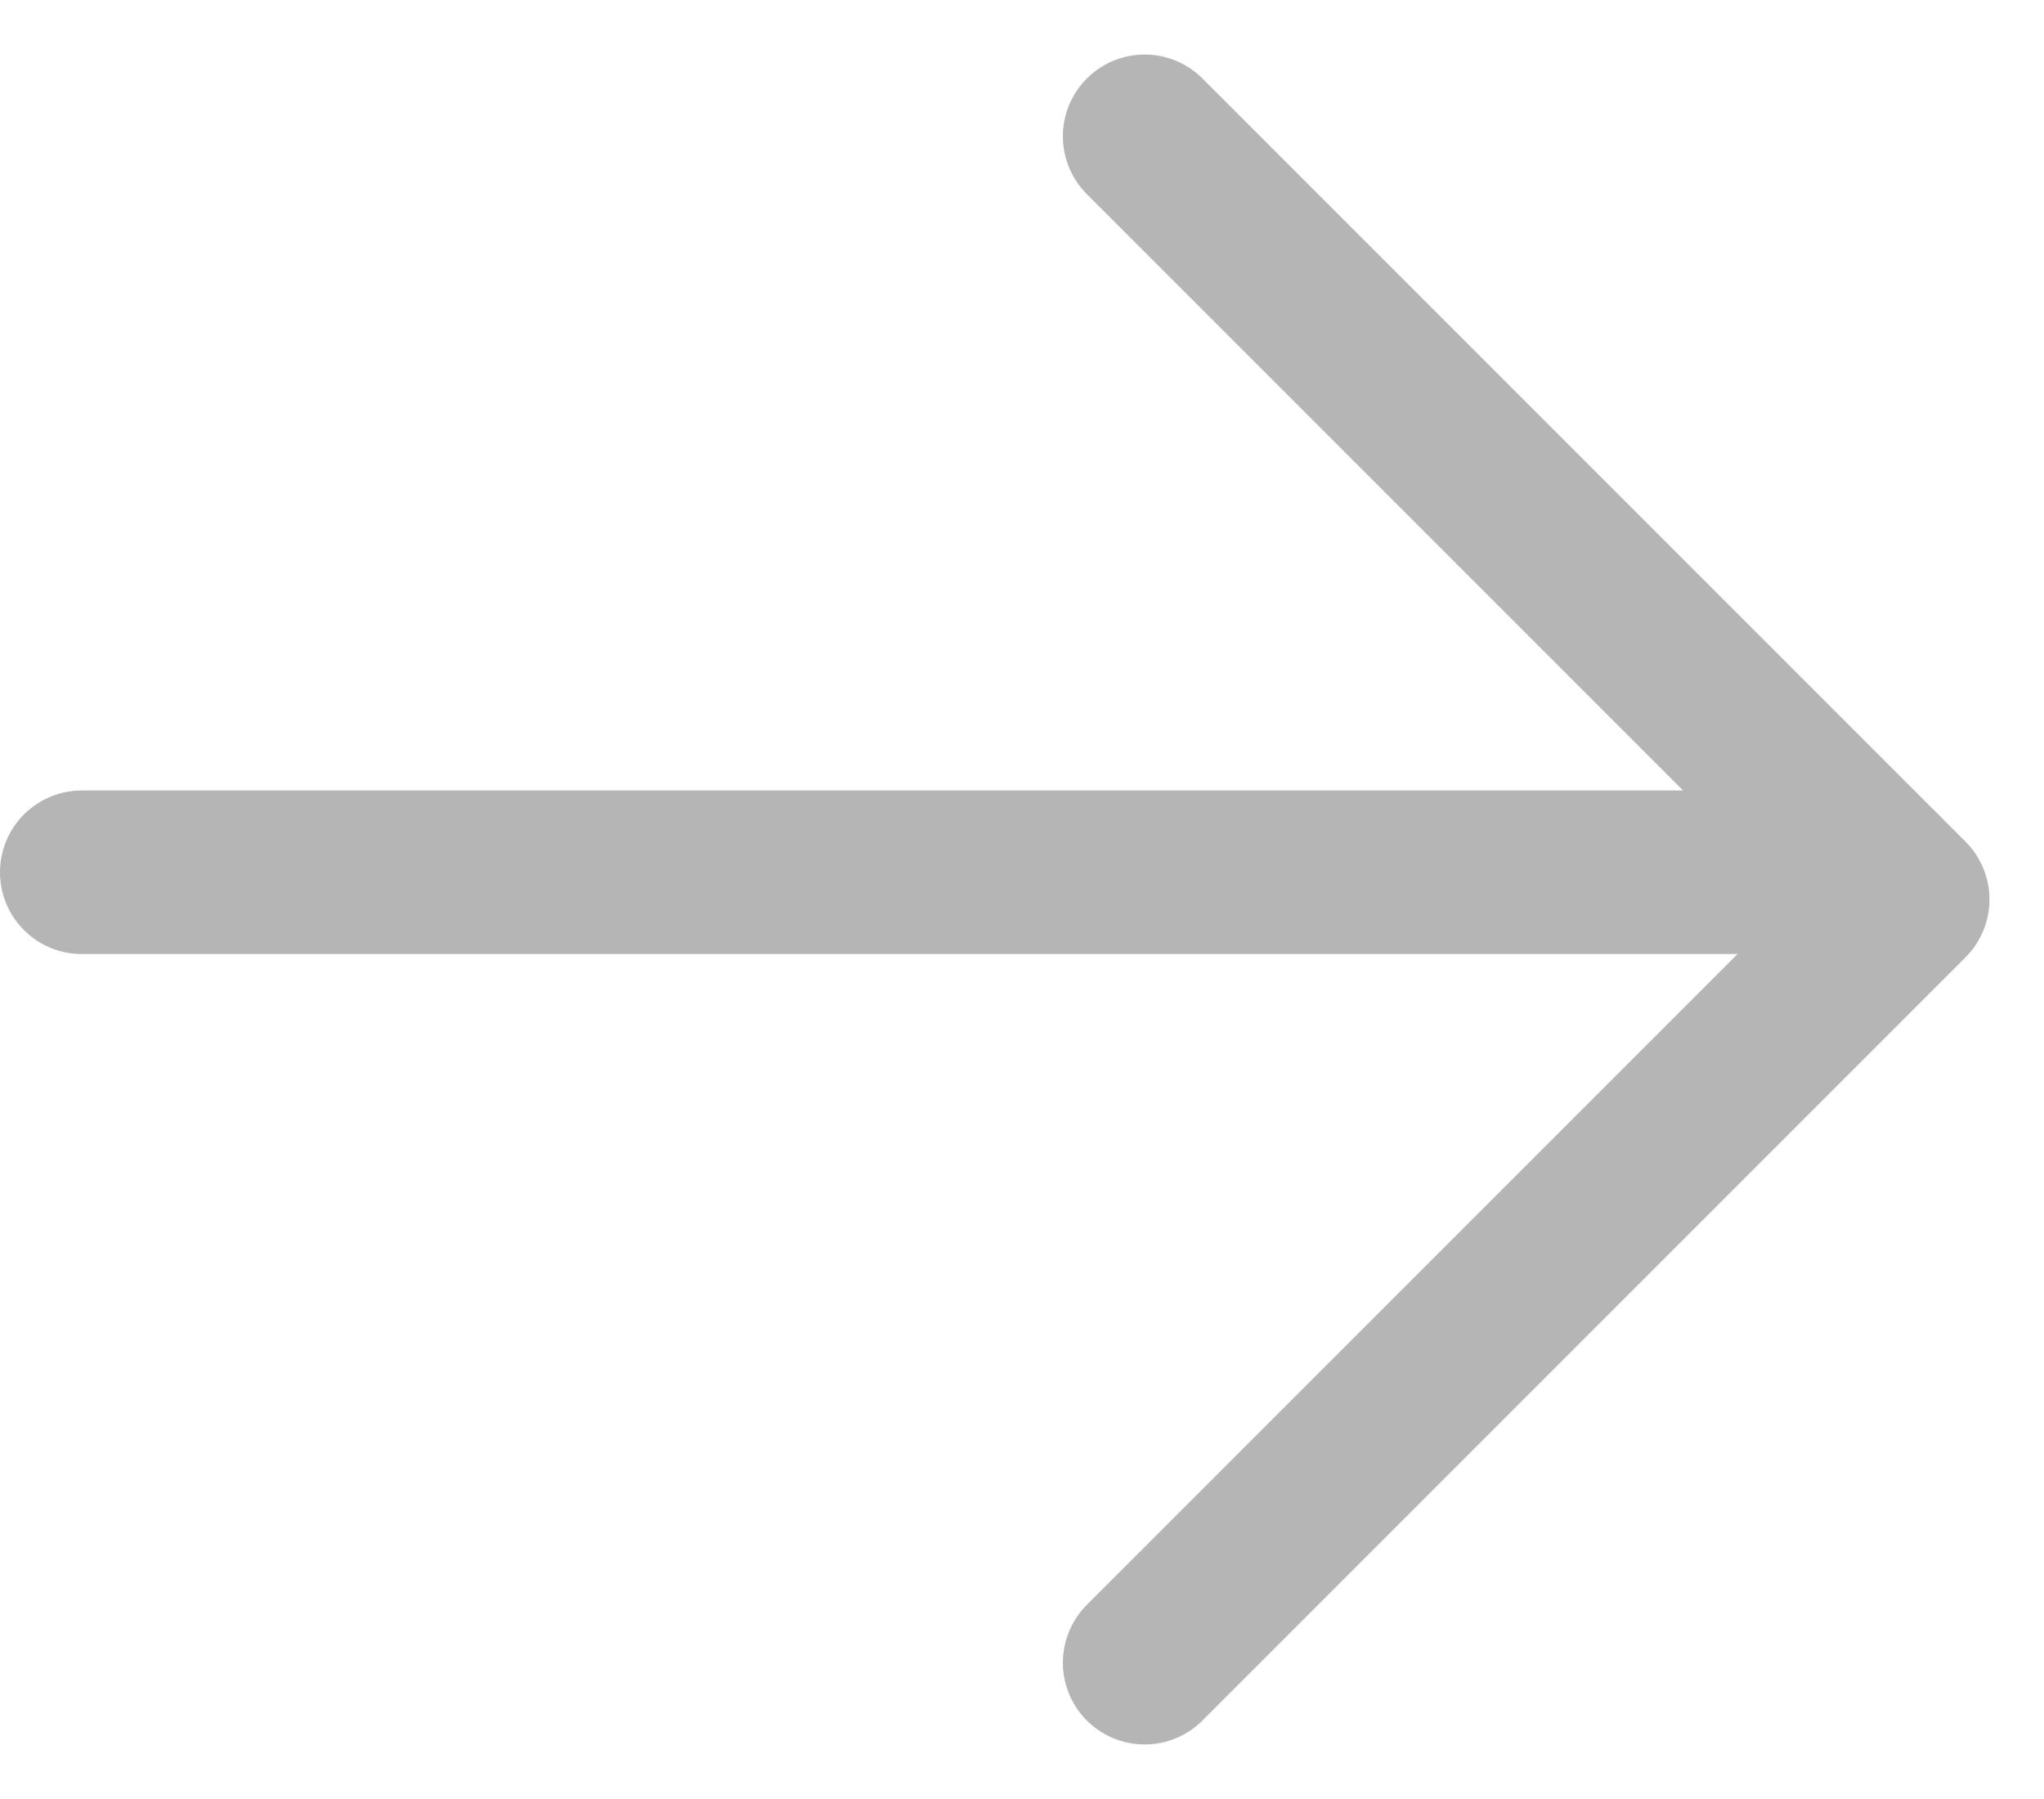
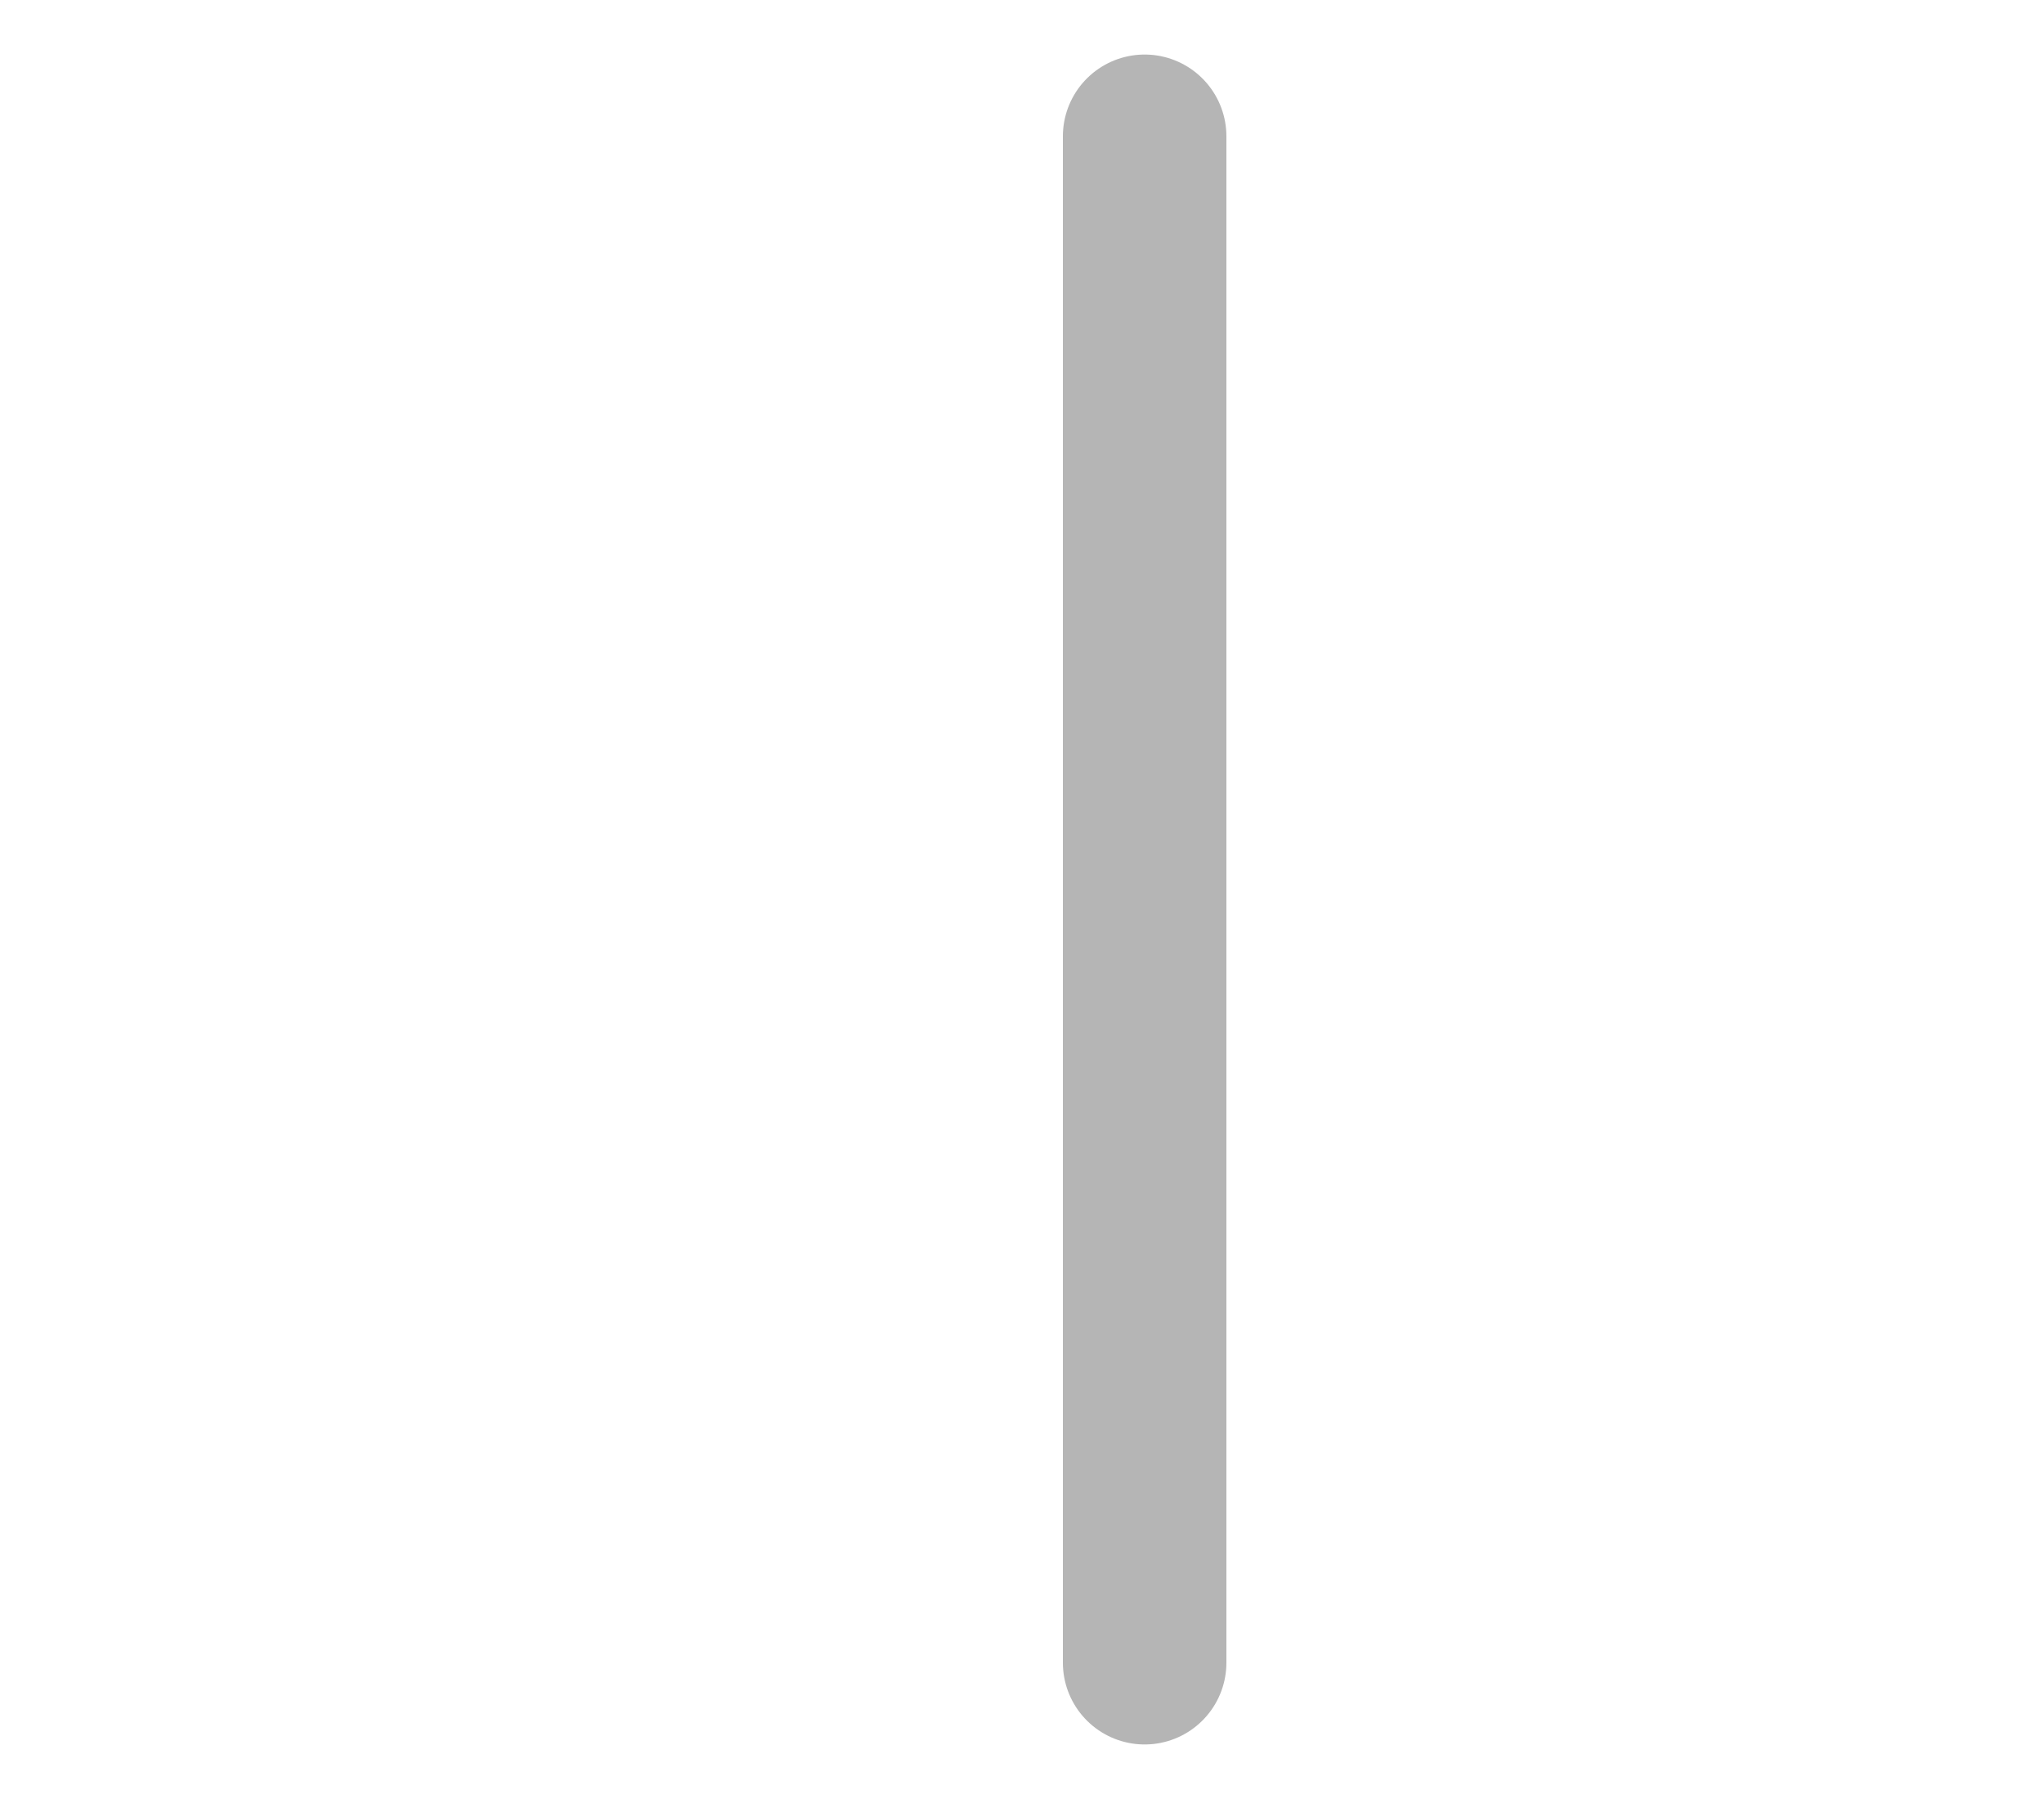
<svg xmlns="http://www.w3.org/2000/svg" width="25" height="22" viewBox="0 0 25 22" fill="none">
-   <path d="M1 10.667L23 10.667" stroke="#B5B5B5" stroke-width="2" stroke-linecap="round" stroke-linejoin="round" />
-   <path d="M14 1.667L23.333 11L14 20.333" stroke="#B5B5B5" stroke-width="2" stroke-linecap="round" stroke-linejoin="round" />
+   <path d="M14 1.667L14 20.333" stroke="#B5B5B5" stroke-width="2" stroke-linecap="round" stroke-linejoin="round" />
</svg>